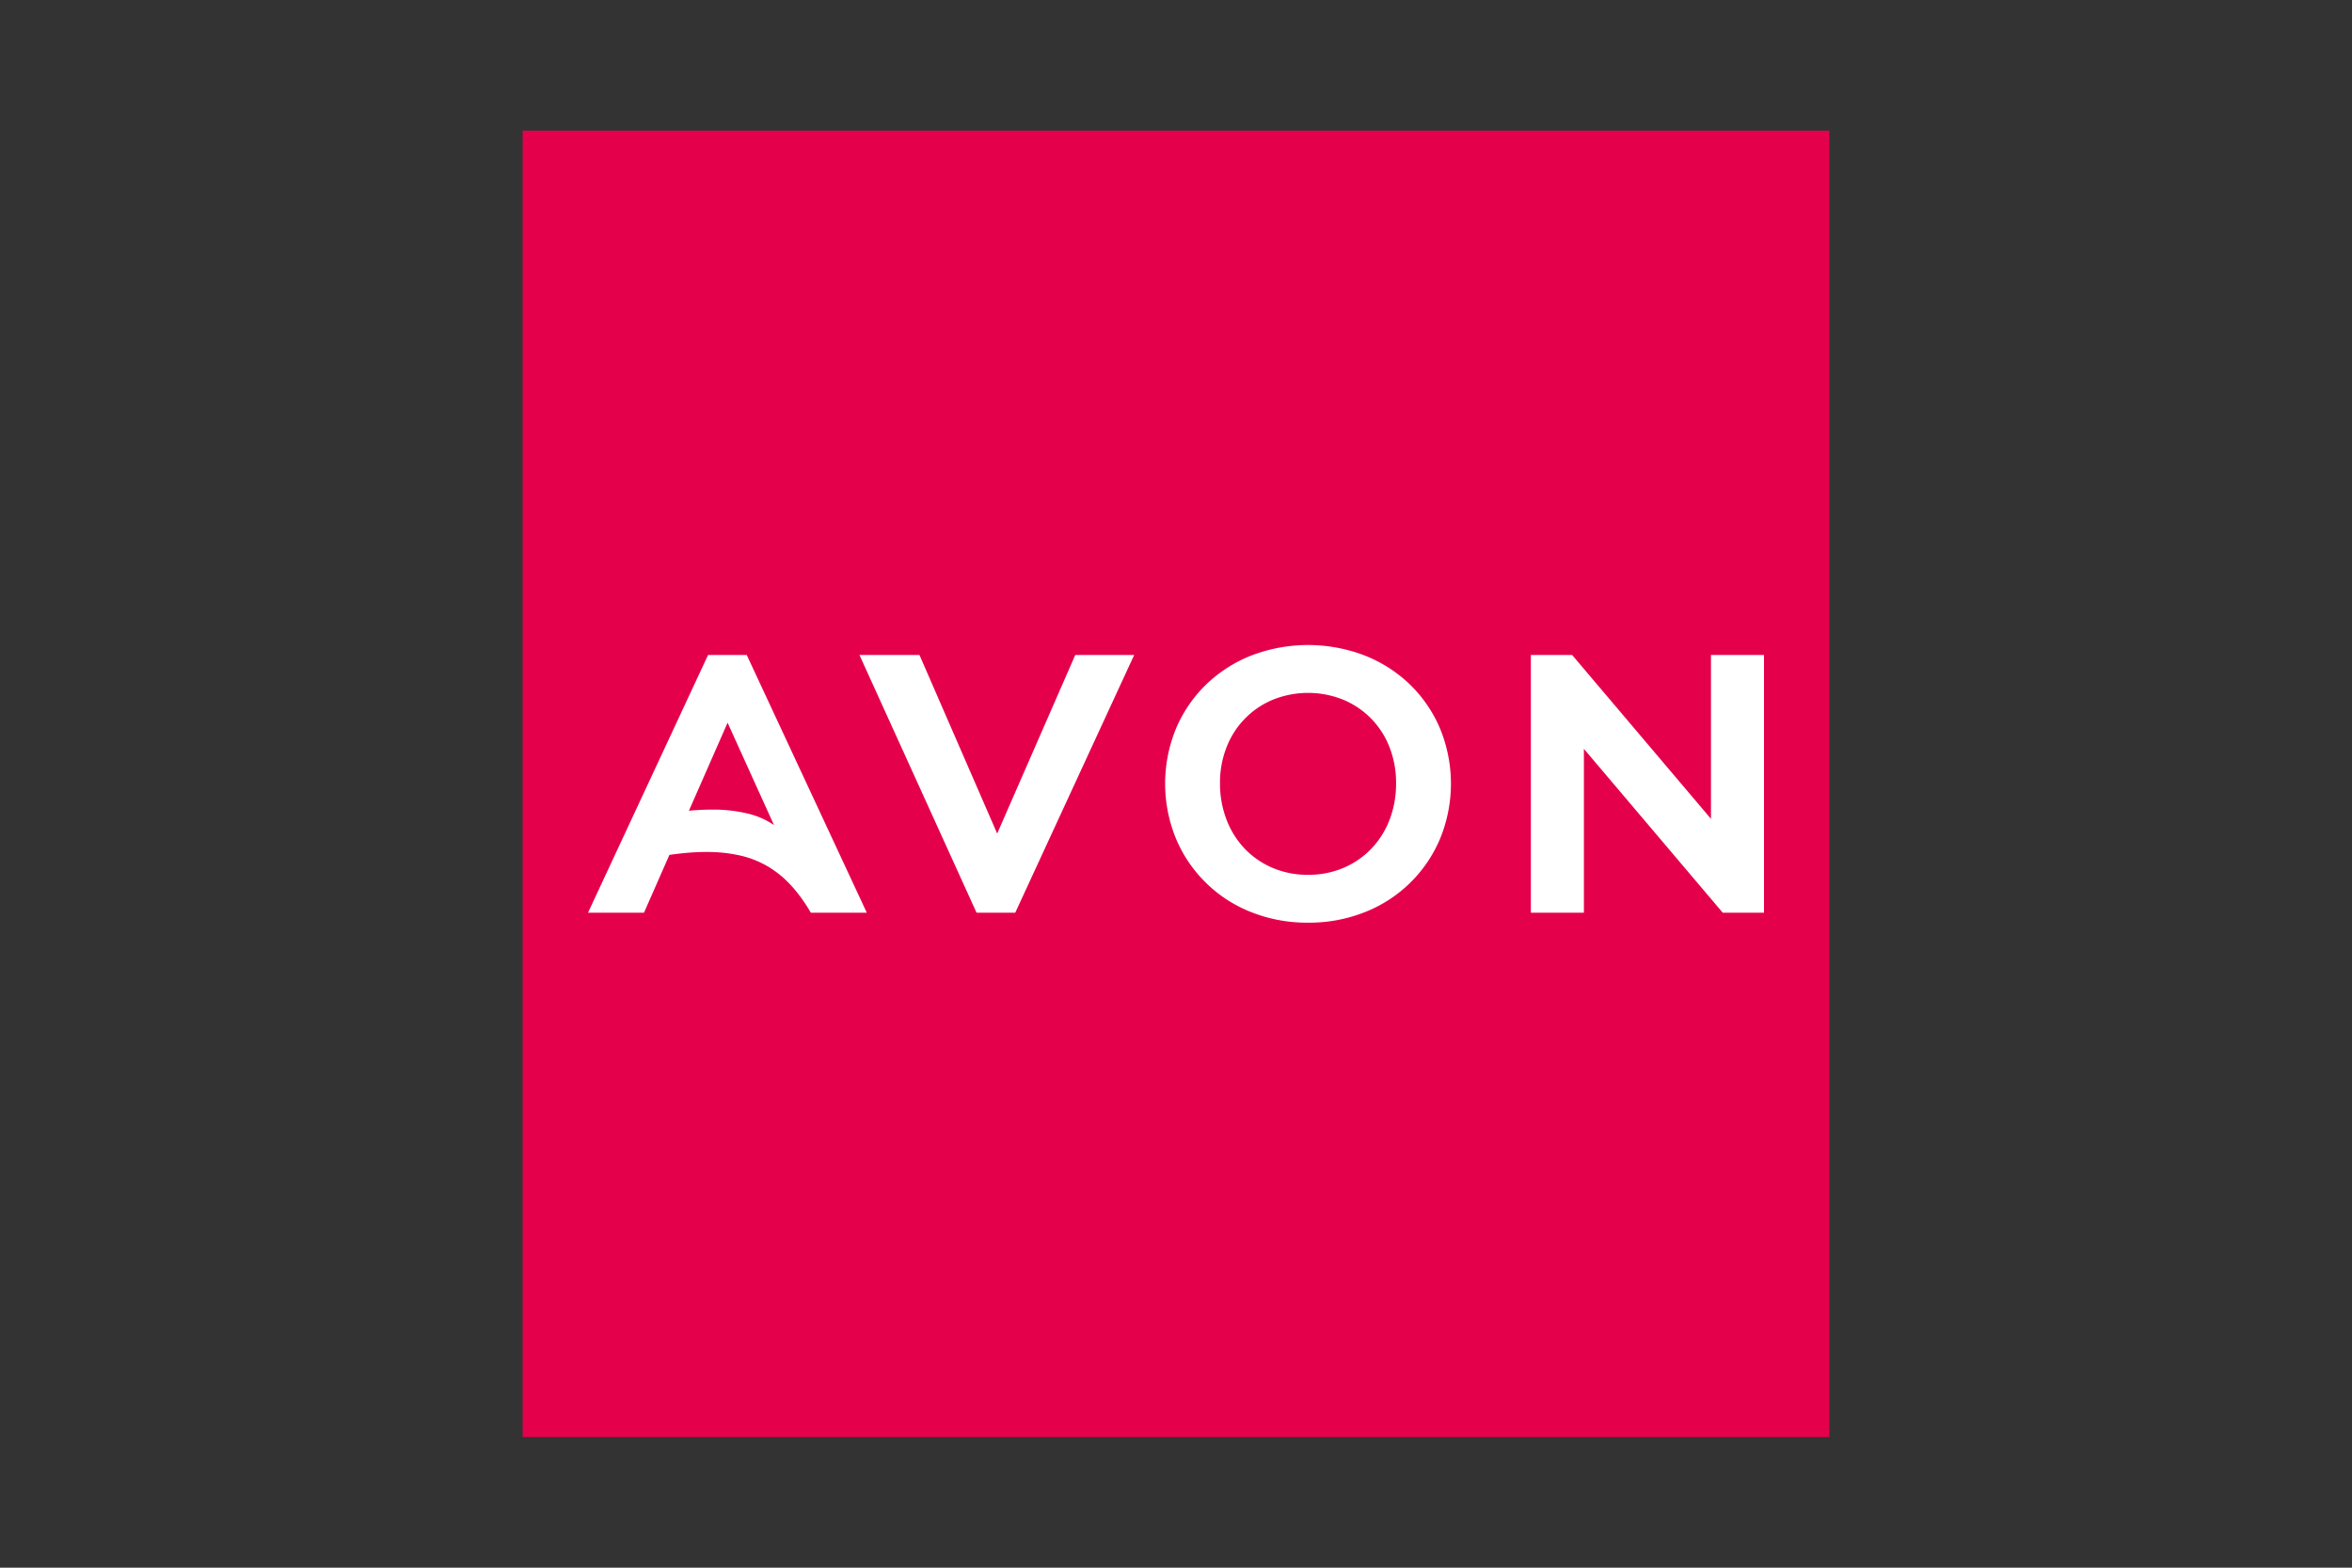
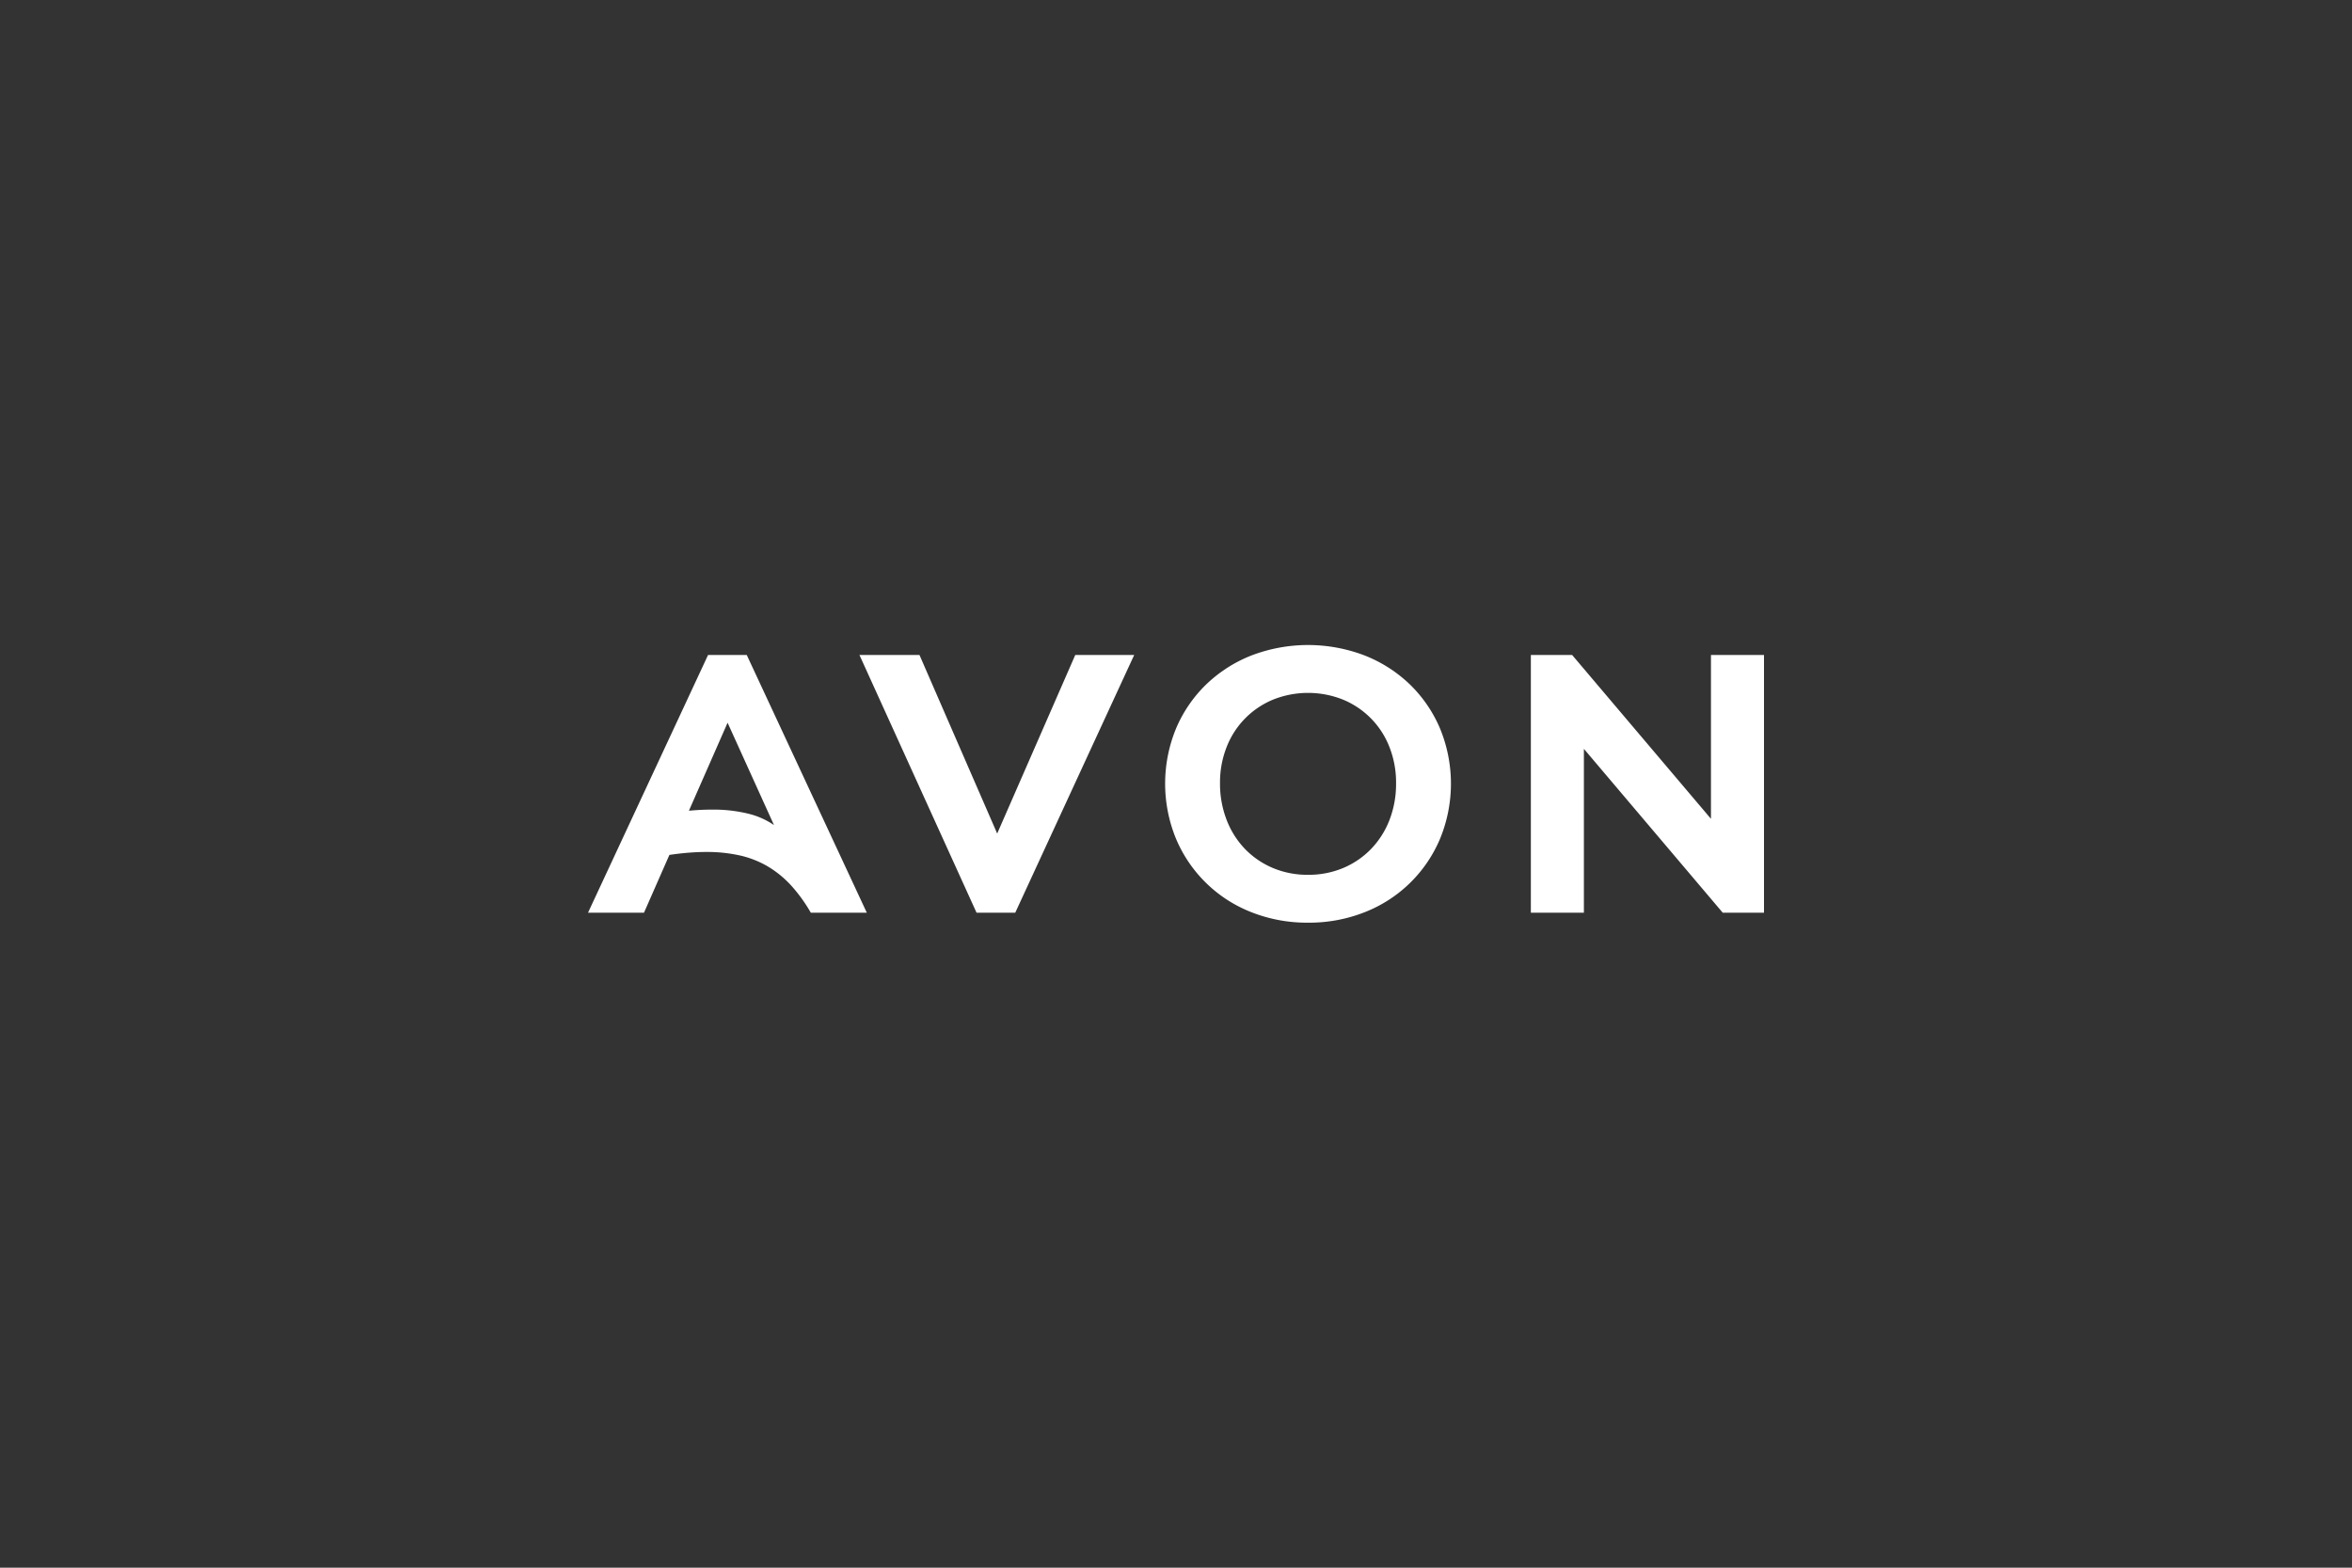
<svg xmlns="http://www.w3.org/2000/svg" id="Artwork" viewBox="0 0 900 600">
  <rect x="0" y="0" width="900" height="600" fill="#333333" stroke="none" />
  <defs>
    <style>.cls-1{fill:#e5004b;}.cls-2{fill:#fff;}</style>
  </defs>
-   <path class="cls-1" d="M200,50.001H700V549.999H200Z" />
  <path class="cls-2" d="M246.422,349.327l9.725-22.127q3.805-.562,7.329-.845,3.52-.281,6.764-.282a57.869,57.869,0,0,1,12.895,1.339,37.019,37.019,0,0,1,10.712,4.228,39.404,39.404,0,0,1,8.879,7.257,59.731,59.731,0,0,1,7.539,10.43h21.422l-45.944-98.653H270.945L225,349.327Zm31.992-72.721,17.757,39.179a29.893,29.893,0,0,0-9.865-4.37,56.219,56.219,0,0,0-14.093-1.55q-3.947,0-8.596.423Zm110.068,72.721,45.522-98.653H411.455L381.577,319.026l-29.738-68.352H328.868l44.816,98.653ZM500.524,353.132a57.723,57.723,0,0,0,21.704-4.017,51.647,51.647,0,0,0,28.821-28.115,55.464,55.464,0,0,0,0-42.139,51.383,51.383,0,0,0-11.487-16.842,52.854,52.854,0,0,0-17.334-11.133,60.634,60.634,0,0,0-43.407,0,52.797,52.797,0,0,0-17.334,11.133A51.299,51.299,0,0,0,450,278.86a55.464,55.464,0,0,0,0,42.139,51.647,51.647,0,0,0,28.821,28.115A57.701,57.701,0,0,0,500.524,353.132Zm0-18.321a34.015,34.015,0,0,1-13.459-2.608,32.183,32.183,0,0,1-10.64-7.257,33.082,33.082,0,0,1-7.047-11.134,38.326,38.326,0,0,1-2.537-14.093,36.851,36.851,0,0,1,2.537-13.811,32.215,32.215,0,0,1,17.687-18.109,36.034,36.034,0,0,1,26.919,0,32.215,32.215,0,0,1,17.687,18.109,36.851,36.851,0,0,1,2.537,13.811,38.171,38.171,0,0,1-2.537,14.163,33.267,33.267,0,0,1-7.047,11.064,32.211,32.211,0,0,1-10.64,7.257A34.026,34.026,0,0,1,500.524,334.811Zm85.264-84.137v98.653h20.295V286.611l53.132,62.715H675V250.673H654.705v62.715l-53.132-62.715Z" />
</svg>